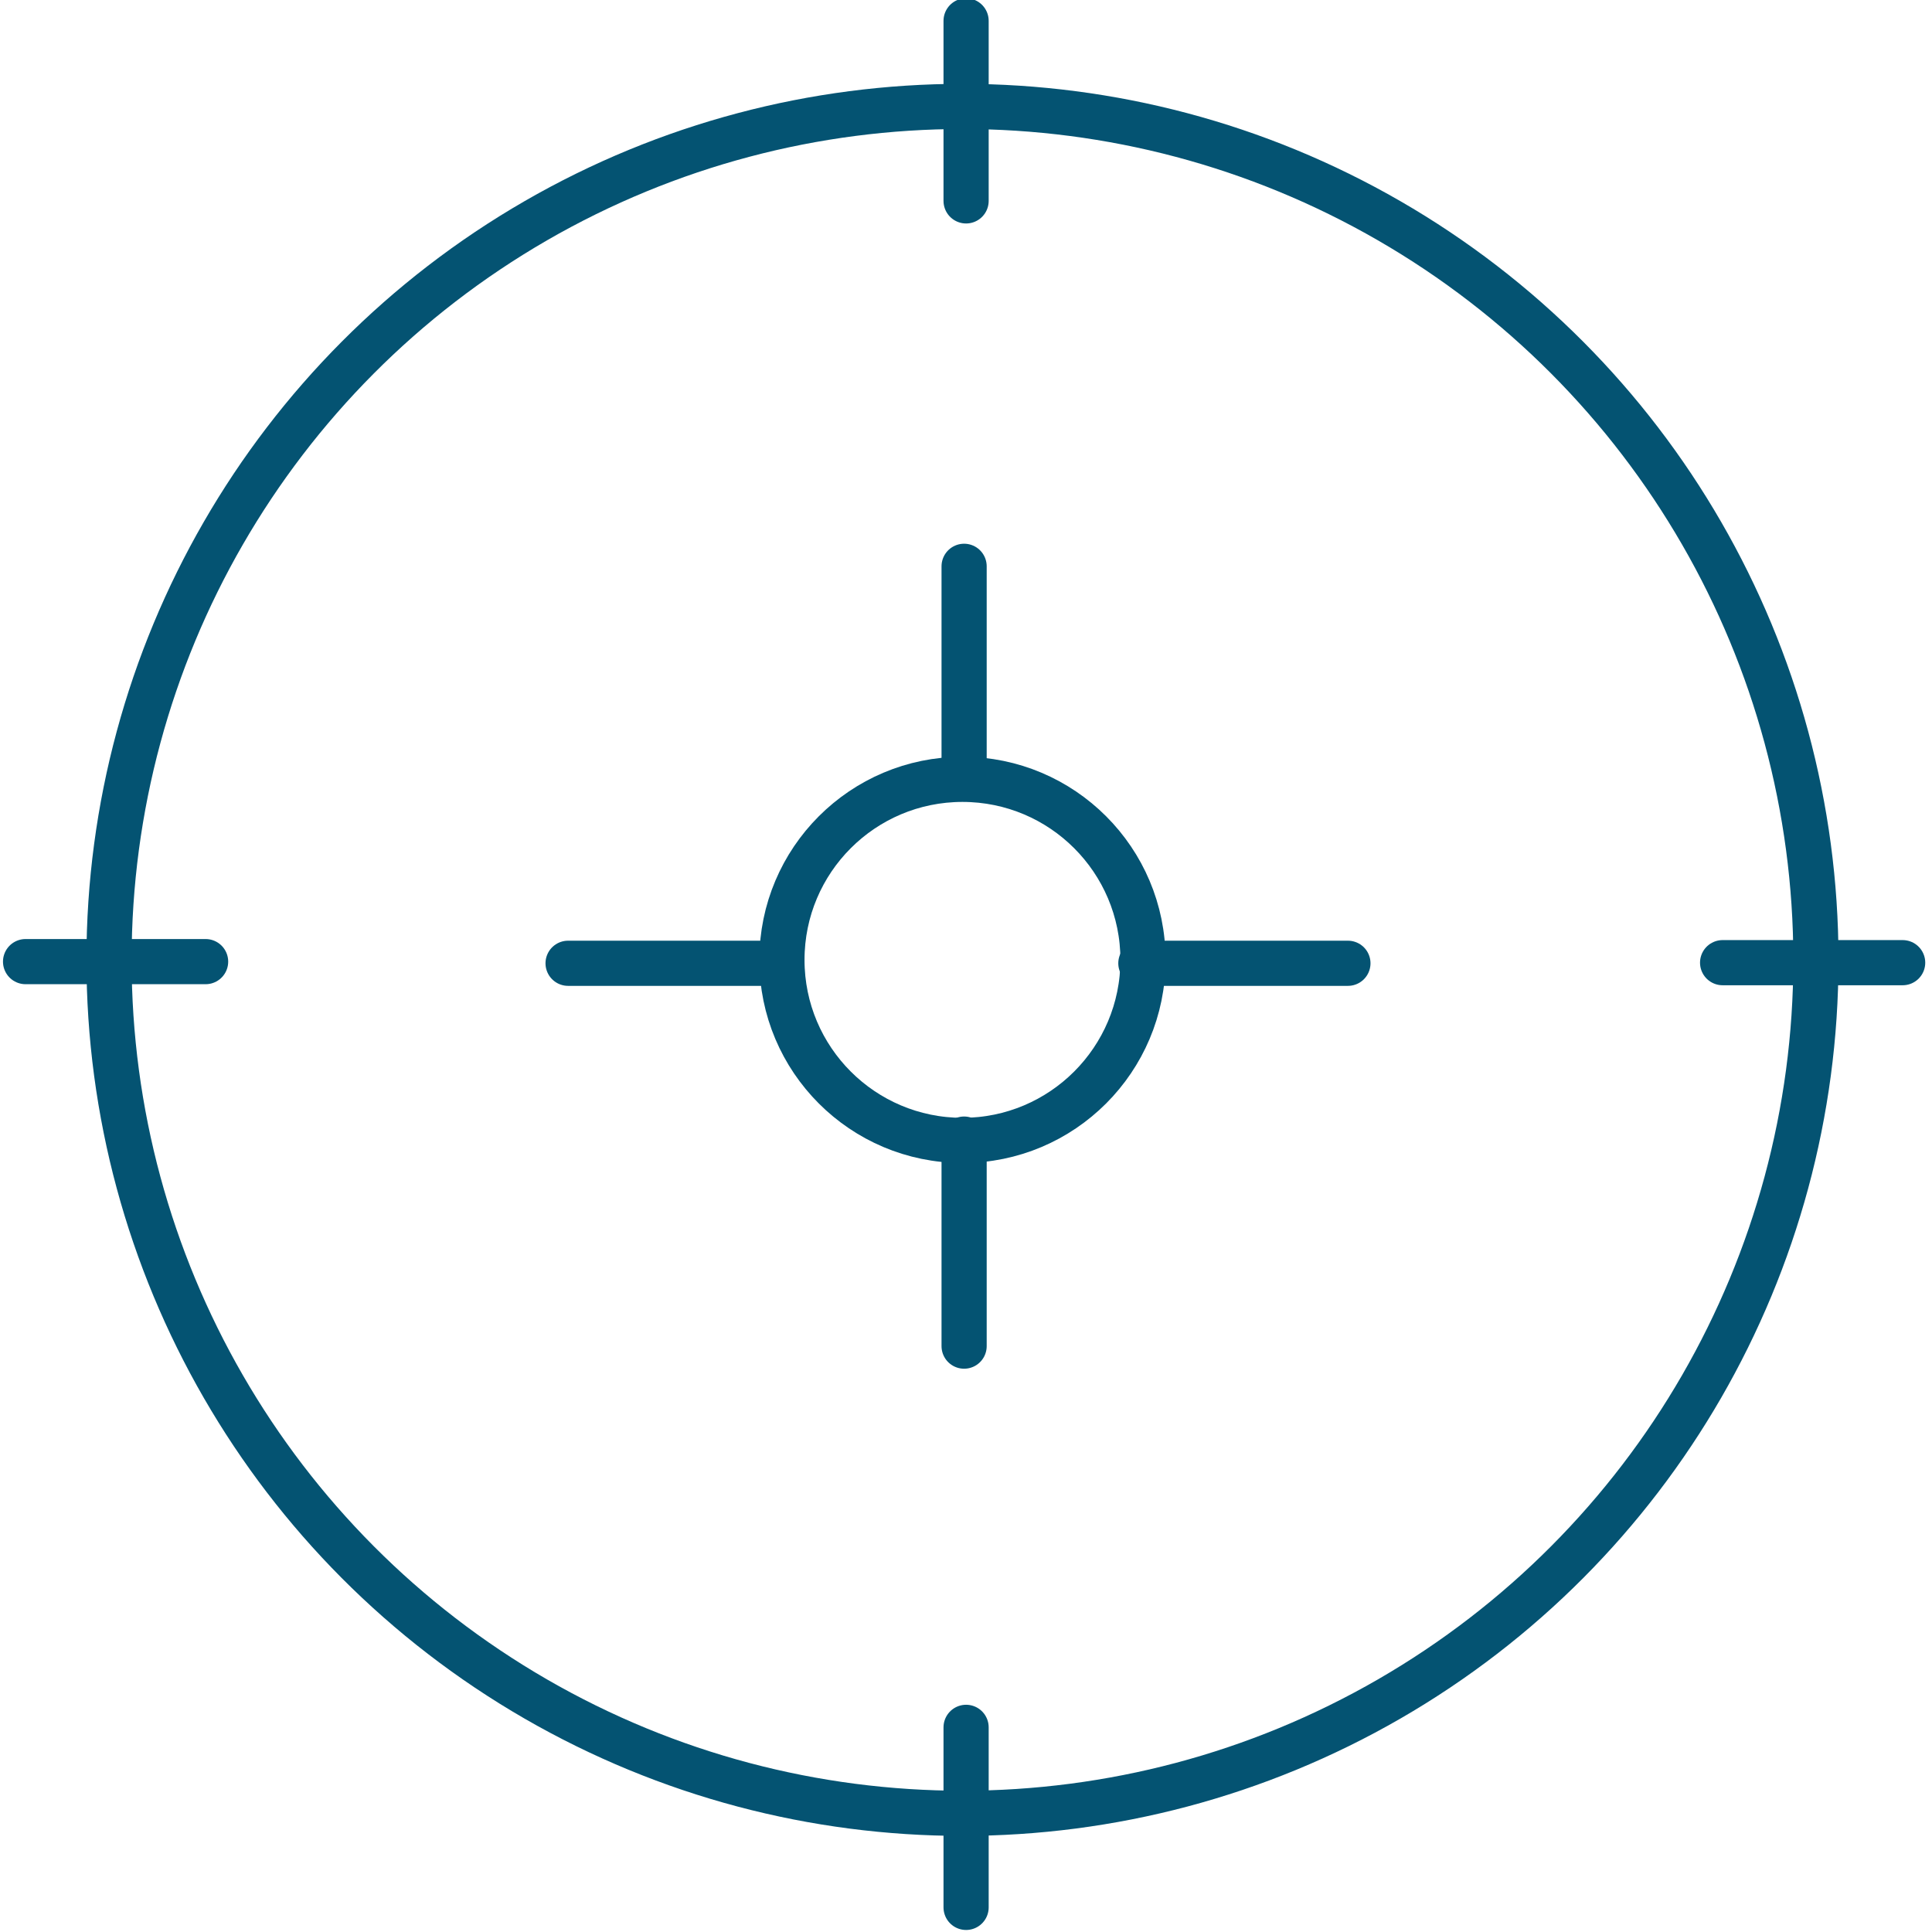
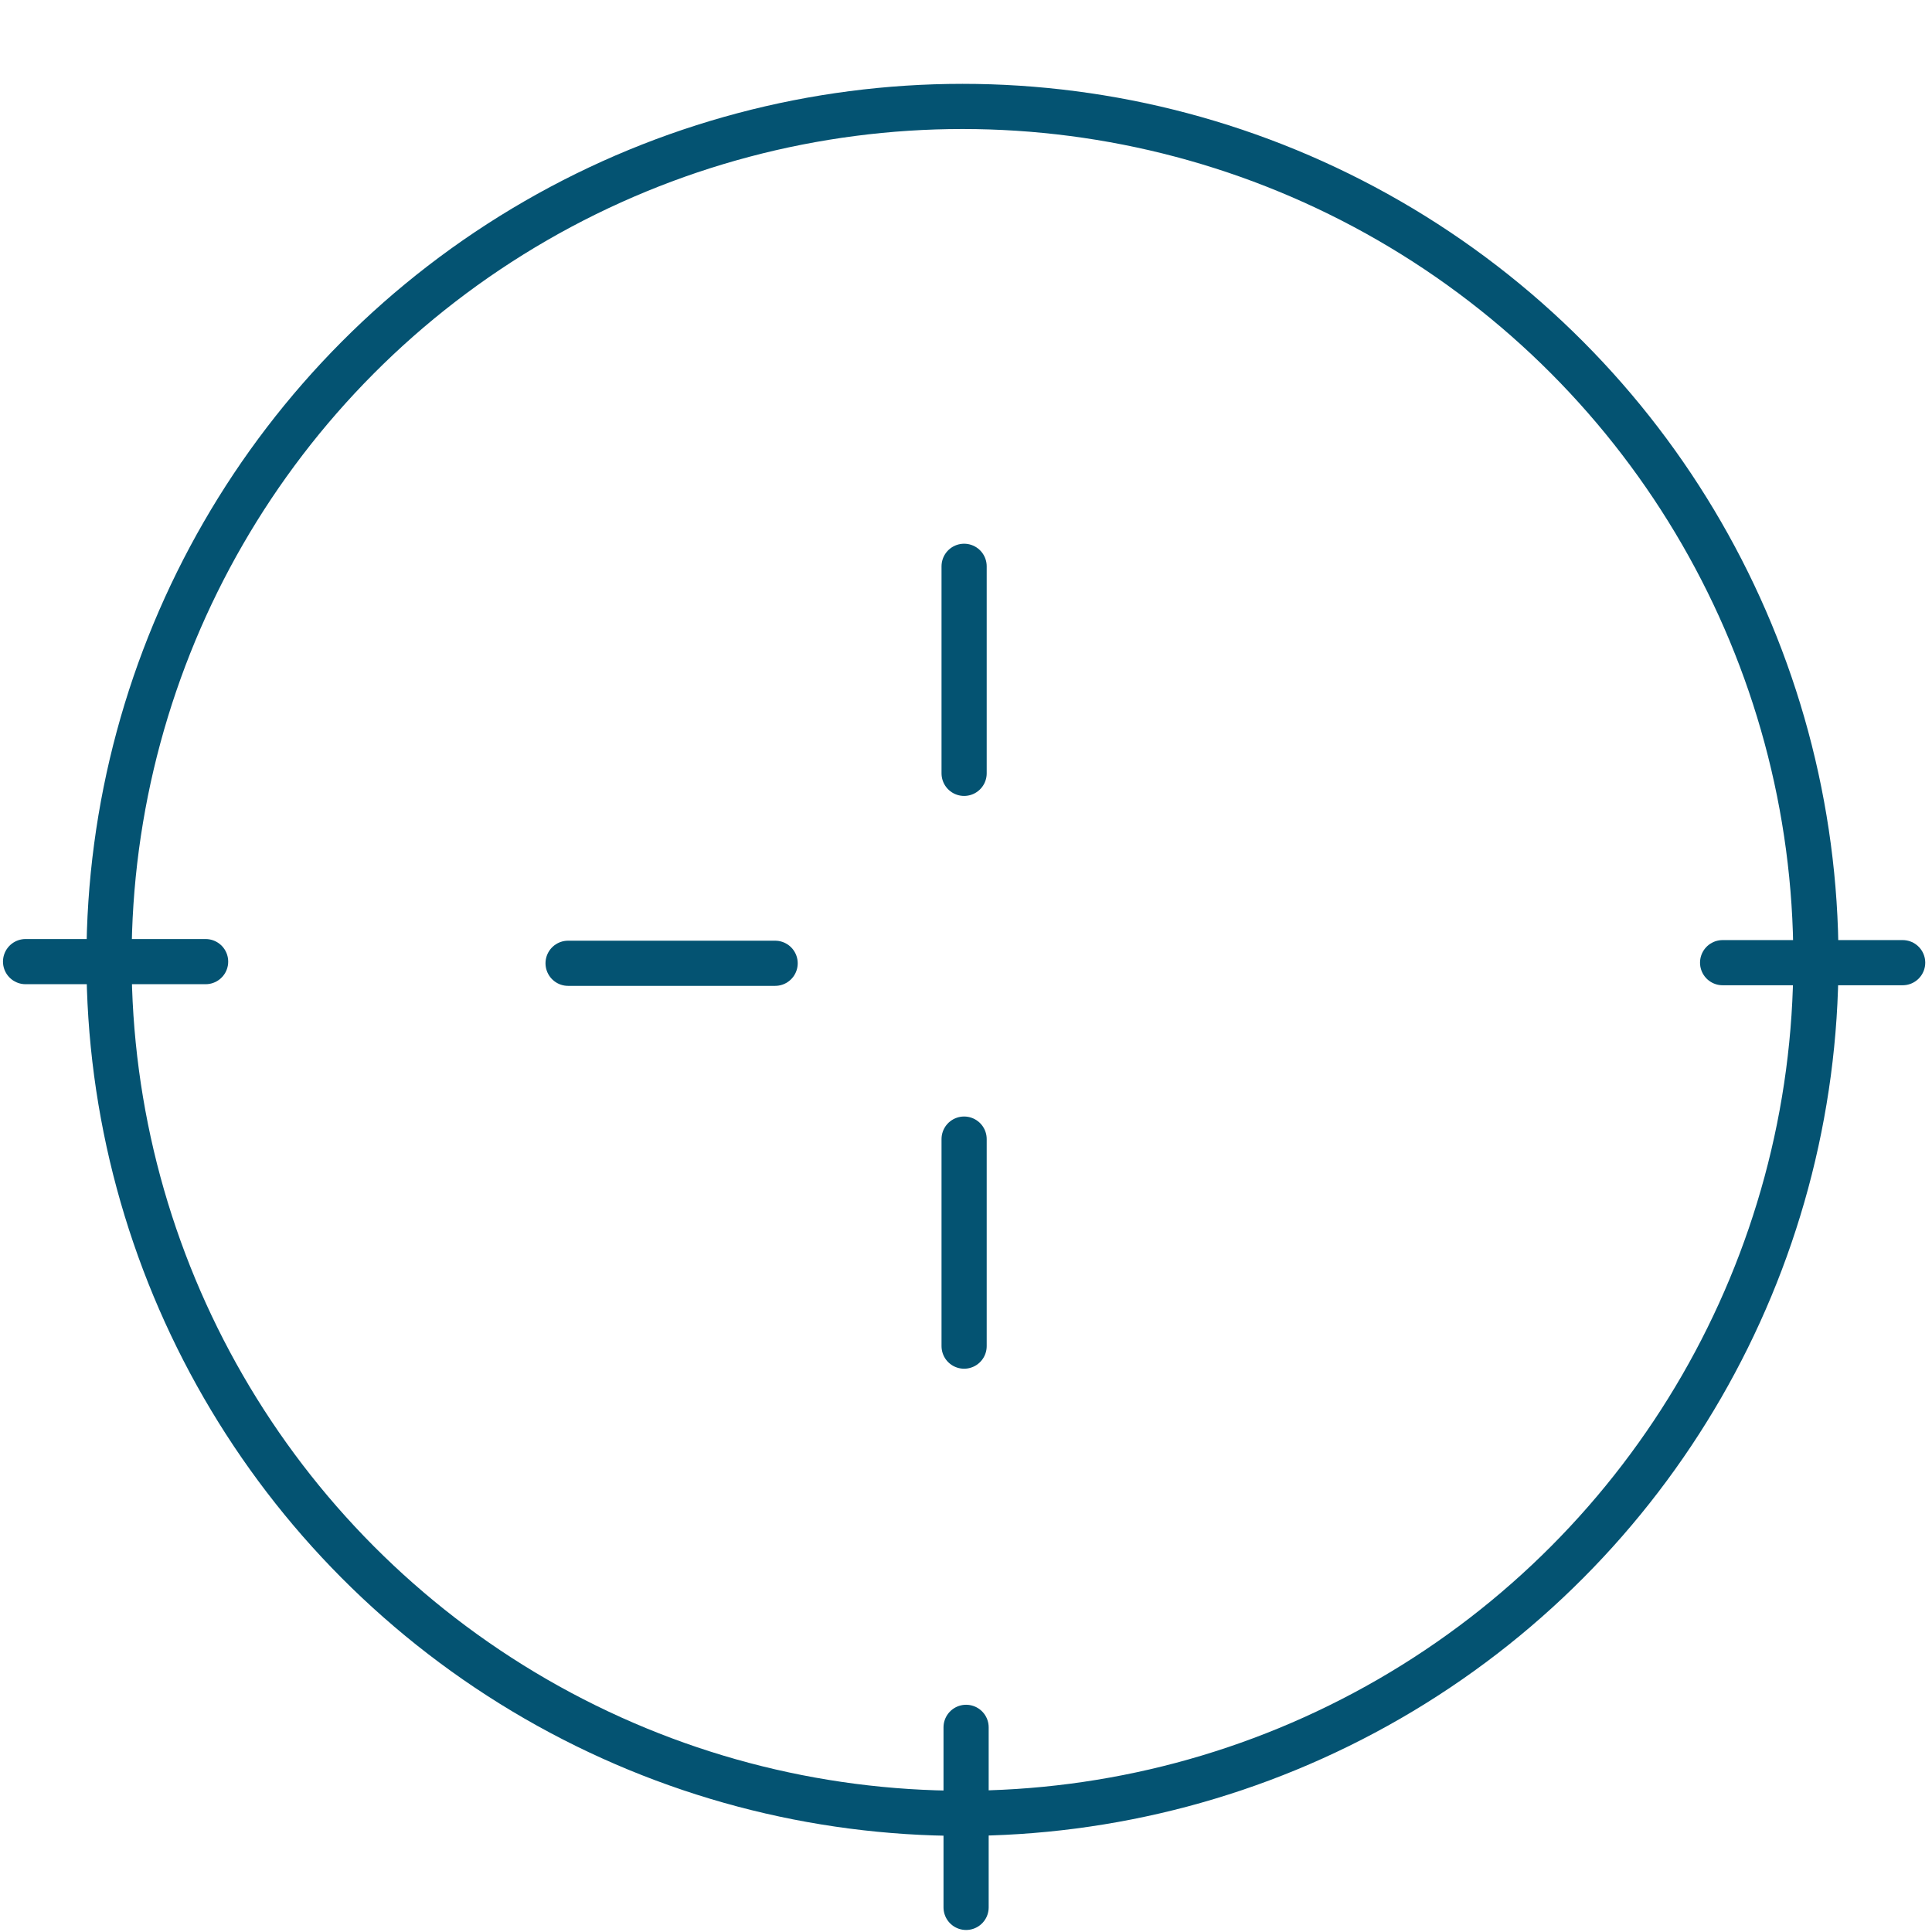
<svg xmlns="http://www.w3.org/2000/svg" width="100%" height="100%" viewBox="0 0 228 228" version="1.1" xml:space="preserve" style="fill-rule:evenodd;clip-rule:evenodd;stroke-linecap:round;stroke-linejoin:round;stroke-miterlimit:1.5;">
  <g>
    <circle cx="113.583" cy="113.277" r="100.717" style="fill:none;stroke:#045372;stroke-width:5.33px;" />
-     <path d="M134.636,113.679l24.435,0" style="fill:none;stroke:#045372;stroke-width:5.33px;" />
    <path d="M67.041,113.679l24.434,0" style="fill:none;stroke:#045372;stroke-width:5.33px;" />
    <path d="M113.777,91.265l0,-24.434" style="fill:none;stroke:#045372;stroke-width:5.33px;" />
-     <path d="M114.011,23.708l0,-21.248" style="fill:none;stroke:#045372;stroke-width:5.33px;" />
    <path d="M203.289,113.607l21.248,0" style="fill:none;stroke:#045372;stroke-width:5.33px;" />
    <path d="M114.011,203.848l0,21.248" style="fill:none;stroke:#045372;stroke-width:5.33px;" />
    <path d="M24.265,113.483l-21.248,0" style="fill:none;stroke:#045372;stroke-width:5.33px;" />
    <path d="M113.777,158.86l0,-24.433" style="fill:none;stroke:#045372;stroke-width:5.33px;" />
-     <circle cx="113.583" cy="113.277" r="21.305" style="fill:none;stroke:#045372;stroke-width:5.33px;" />
  </g>
</svg>